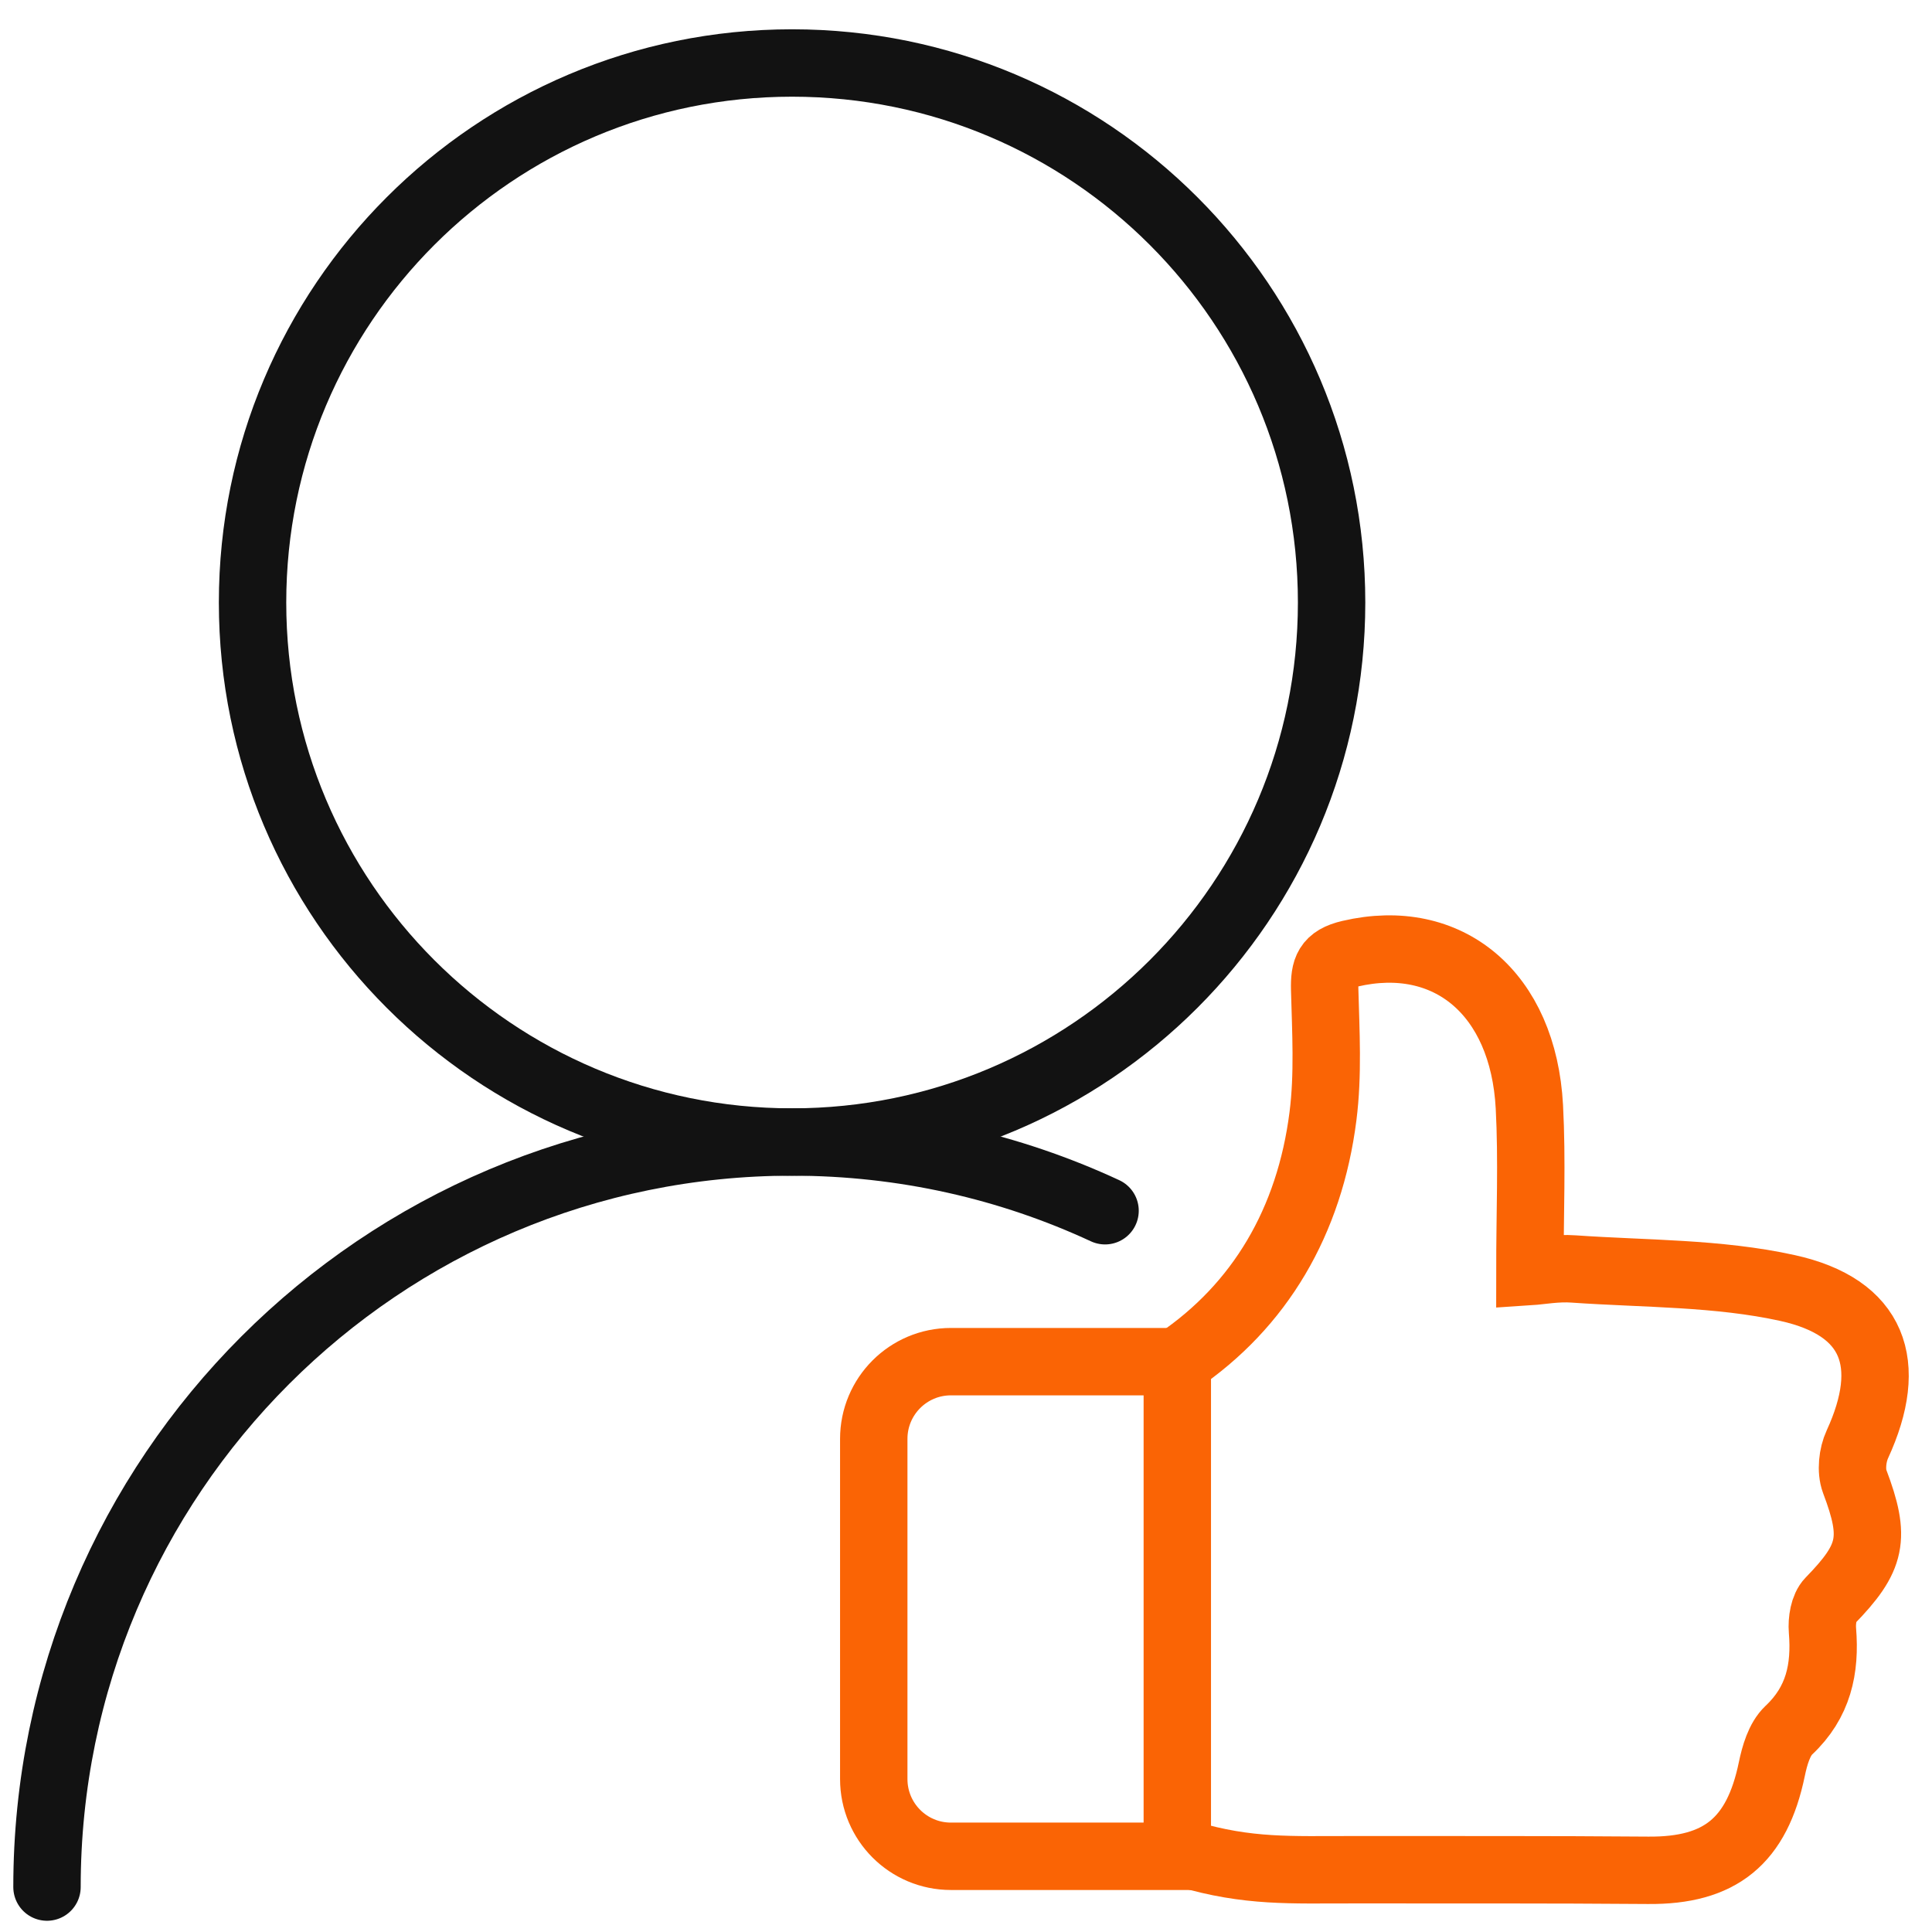
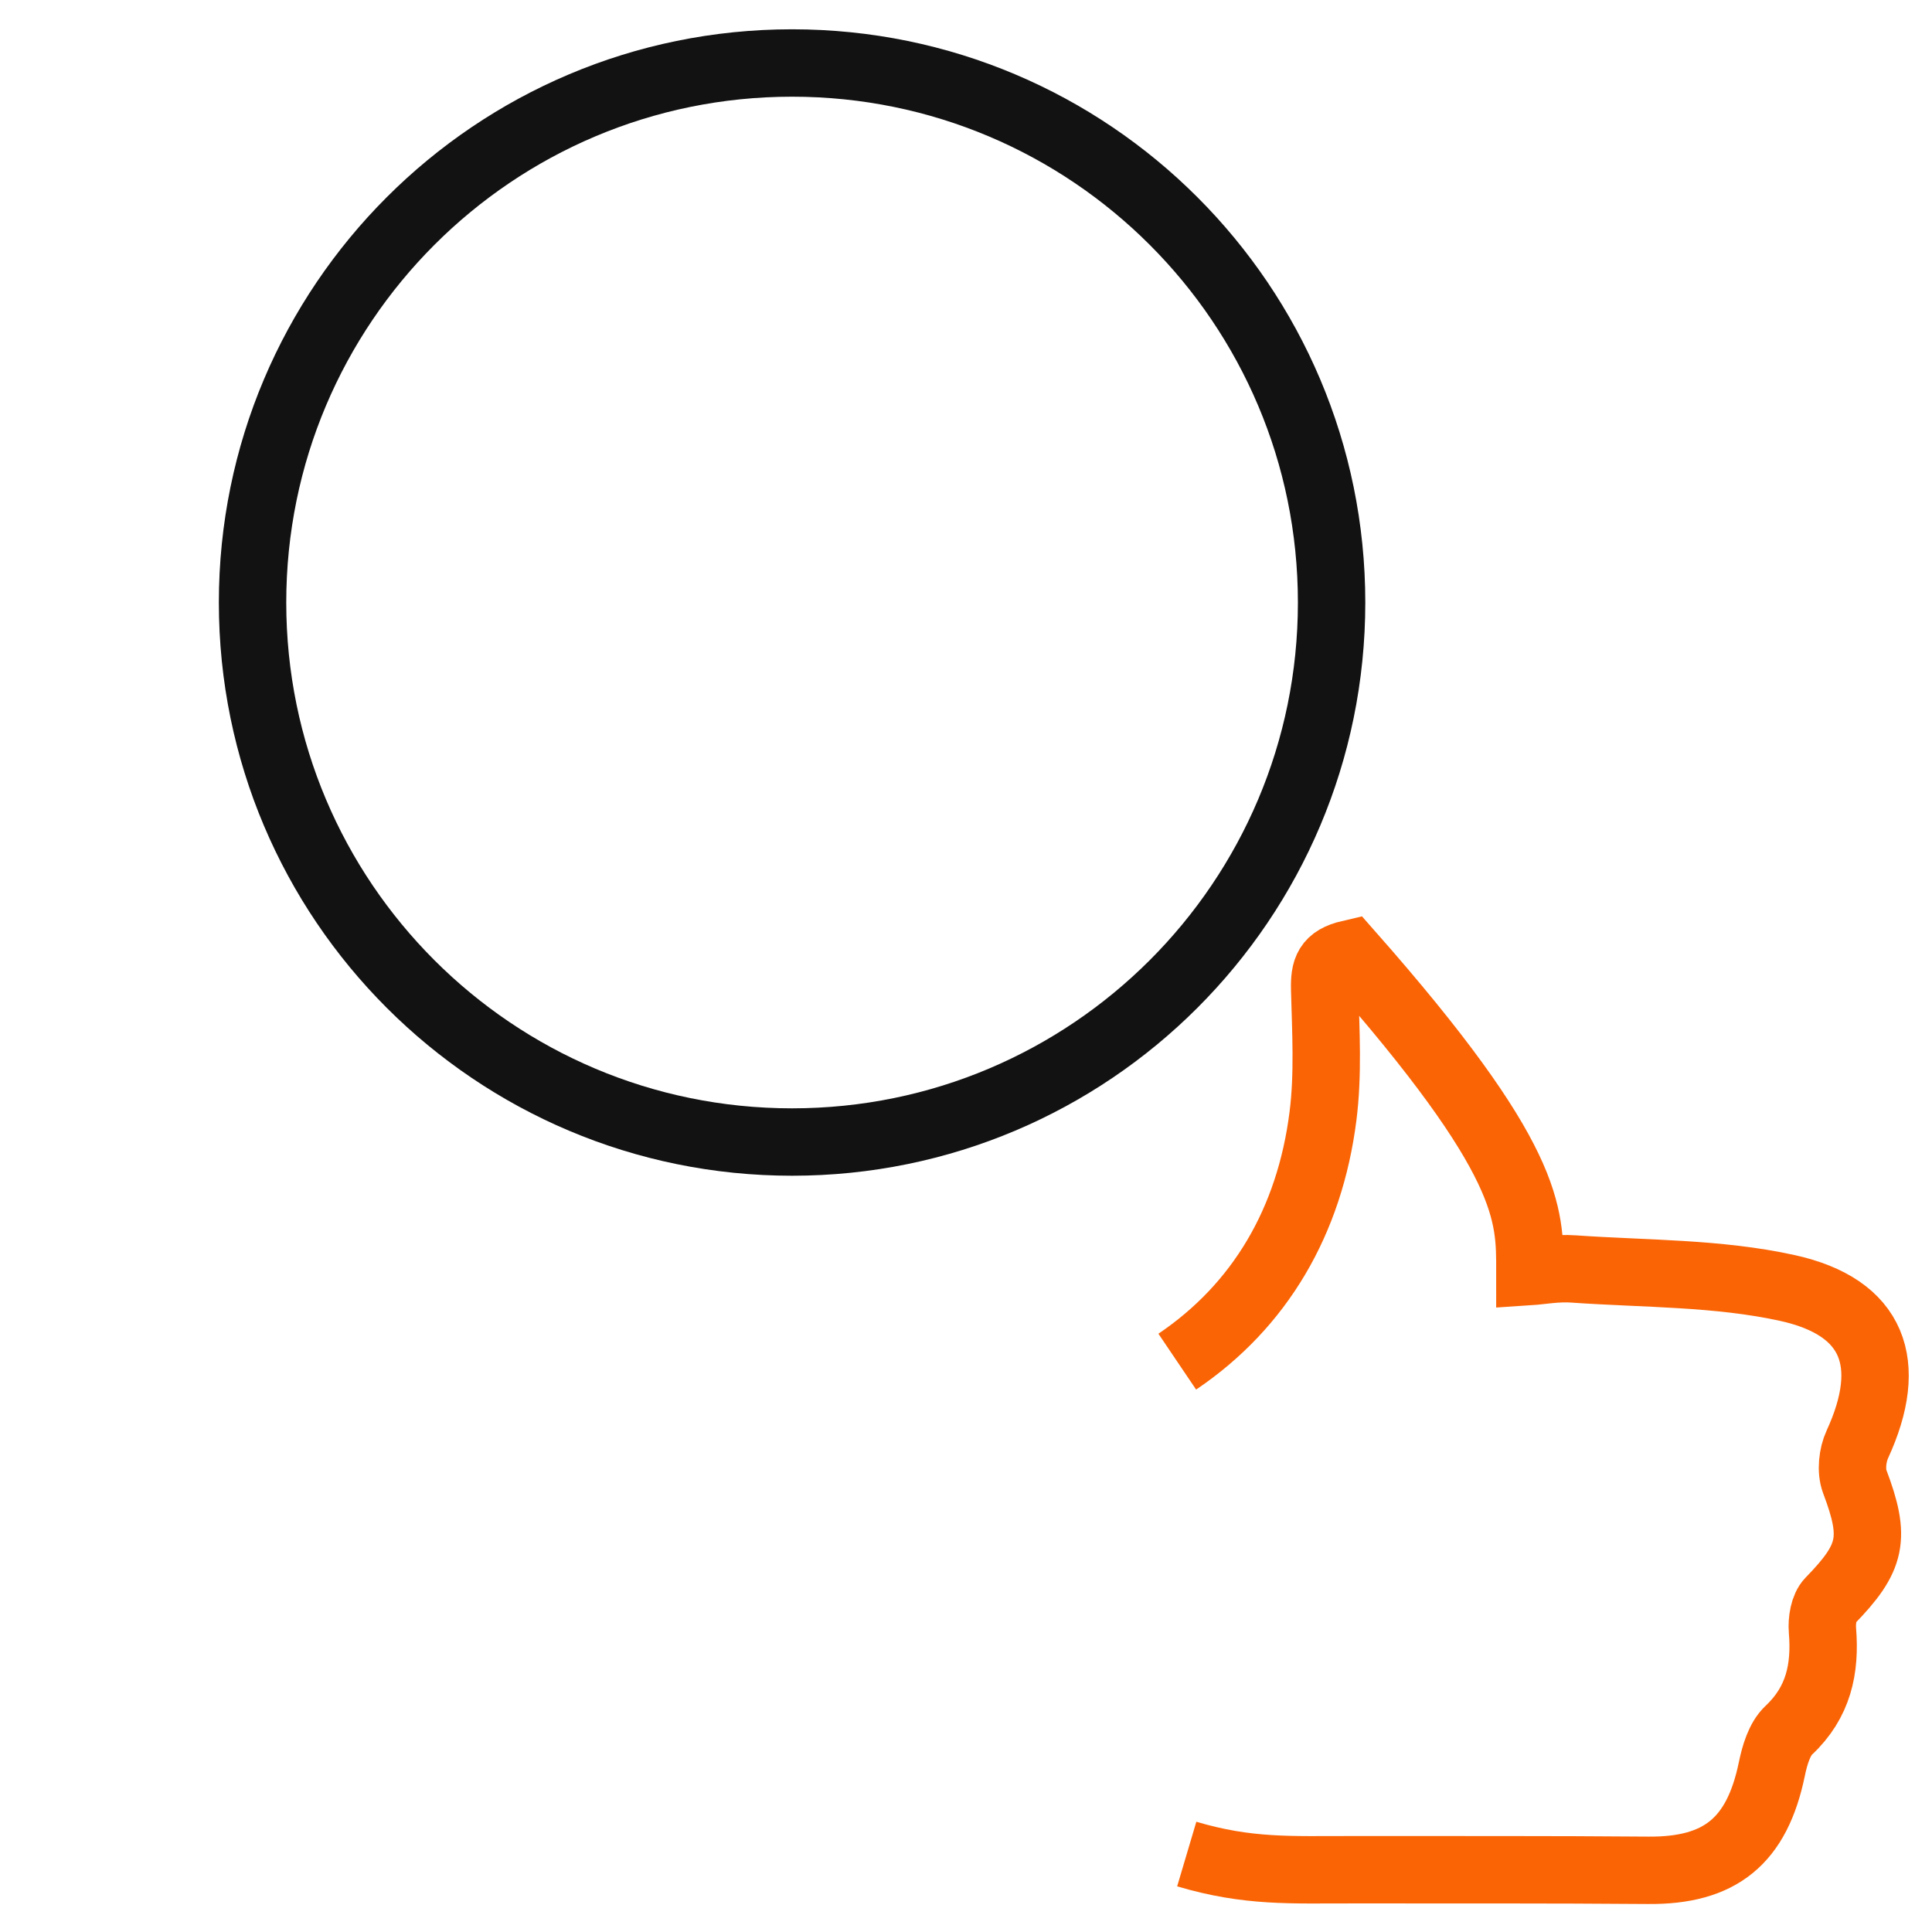
<svg xmlns="http://www.w3.org/2000/svg" width="43" height="43" viewBox="0 0 43 43" fill="none">
-   <path d="M26.202 30.306C28.044 29.062 29.148 27.182 29.445 24.843C29.563 23.917 29.508 22.965 29.483 22.025C29.472 21.576 29.543 21.344 30.047 21.227C32.227 20.718 33.904 22.103 34.039 24.634C34.102 25.824 34.05 27.019 34.05 28.301C34.28 28.286 34.654 28.216 35.021 28.243C36.612 28.354 38.24 28.326 39.784 28.667C41.712 29.092 42.165 30.349 41.339 32.146C41.229 32.384 41.191 32.733 41.279 32.971C41.756 34.233 41.669 34.665 40.728 35.631C40.59 35.772 40.544 36.07 40.562 36.288C40.632 37.144 40.474 37.889 39.812 38.51C39.601 38.71 39.498 39.071 39.435 39.375C39.104 40.976 38.288 41.641 36.682 41.627C34.489 41.609 32.296 41.616 30.104 41.614C28.735 41.612 27.784 41.672 26.413 41.265" stroke="#FA6405" stroke-width="1.5" stroke-miterlimit="10" />
-   <path d="M21.164 41.315H26.203V30.306H21.164C20.215 30.306 19.447 31.076 19.447 32.024V39.596C19.447 40.546 20.215 41.315 21.164 41.315Z" stroke="#FA6405" stroke-width="1.5" stroke-miterlimit="10" />
+   <path d="M26.202 30.306C28.044 29.062 29.148 27.182 29.445 24.843C29.563 23.917 29.508 22.965 29.483 22.025C29.472 21.576 29.543 21.344 30.047 21.227C34.102 25.824 34.05 27.019 34.05 28.301C34.28 28.286 34.654 28.216 35.021 28.243C36.612 28.354 38.24 28.326 39.784 28.667C41.712 29.092 42.165 30.349 41.339 32.146C41.229 32.384 41.191 32.733 41.279 32.971C41.756 34.233 41.669 34.665 40.728 35.631C40.59 35.772 40.544 36.07 40.562 36.288C40.632 37.144 40.474 37.889 39.812 38.51C39.601 38.71 39.498 39.071 39.435 39.375C39.104 40.976 38.288 41.641 36.682 41.627C34.489 41.609 32.296 41.616 30.104 41.614C28.735 41.612 27.784 41.672 26.413 41.265" stroke="#FA6405" stroke-width="1.5" stroke-miterlimit="10" />
  <path d="M17.629 25.418C24.261 25.418 29.637 20.042 29.637 13.41C29.637 6.779 24.261 1.402 17.629 1.402C10.997 1.402 5.621 6.779 5.621 13.41C5.621 20.042 10.997 25.418 17.629 25.418Z" stroke="#121212" stroke-width="1.5" stroke-miterlimit="10" />
-   <path d="M1.046 42C1.046 32.842 8.471 25.417 17.629 25.417C20.116 25.417 22.477 25.964 24.595 26.947" stroke="#121212" stroke-width="1.5" stroke-miterlimit="10" stroke-linecap="round" />
</svg>